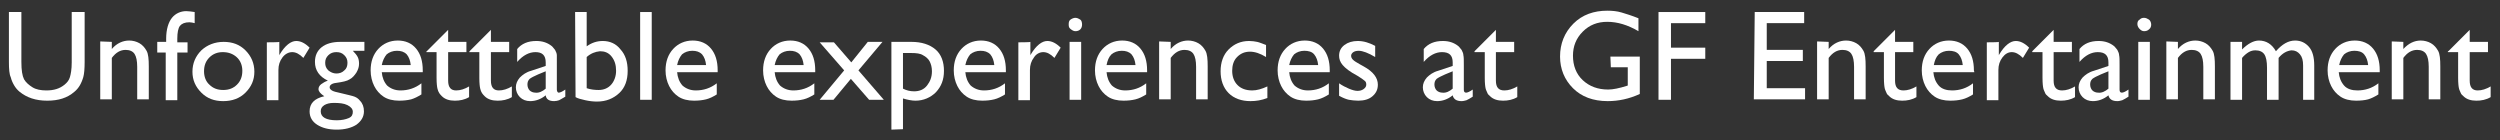
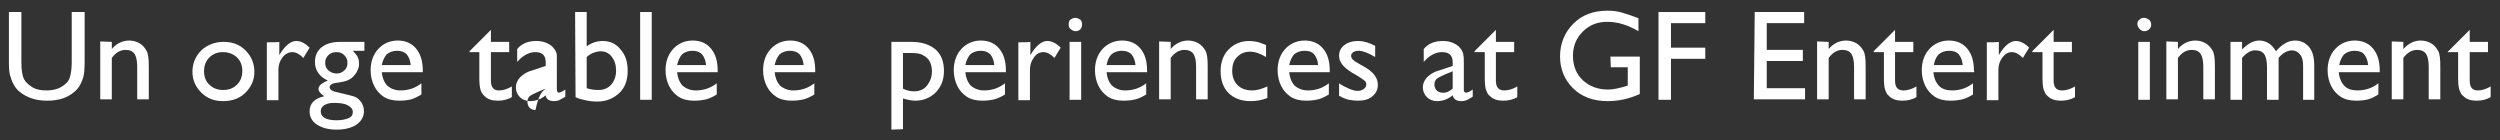
<svg xmlns="http://www.w3.org/2000/svg" version="1.1" id="Calque_1" x="0px" y="0px" viewBox="0 0 561.2 31.5" style="enable-background:new 0 0 561.2 31.5;" xml:space="preserve">
  <rect x="0" y="0" width="561.2" height="31.5" fill="#333333" stroke="none" />
  <style type="text/css">
	.st0{fill:#FFFFFF;}
</style>
  <g>
    <path class="st0" d="M16.1,2.7H19v11.2c0,1.5-0.1,2.7-0.3,3.4s-0.5,1.4-0.8,1.9s-0.7,1-1.2,1.4c-1.6,1.4-3.6,2-6.1,2   c-2.6,0-4.6-0.7-6.2-2c-0.5-0.4-0.9-0.9-1.2-1.4s-0.6-1.1-0.8-1.9C2.1,16.7,2,15.5,2,13.9V2.7h2.8v11.2c0,1.9,0.2,3.1,0.6,3.9   c0.4,0.7,1.1,1.3,1.9,1.8s1.9,0.7,3.1,0.7c1.7,0,3-0.4,4.1-1.3c0.6-0.5,1-1,1.2-1.7s0.4-1.7,0.4-3.3L16.1,2.7L16.1,2.7z" />
    <path class="st0" d="M25.1,9.4v1.6c1.1-1.3,2.5-1.9,3.9-1.9c0.8,0,1.6,0.2,2.3,0.6s1.2,1,1.6,1.7s0.5,1.9,0.5,3.5v7.4h-2.6V15   c0-1.3-0.2-2.3-0.6-2.9c-0.4-0.6-1.1-0.9-2-0.9c-1.2,0-2.2,0.6-3.1,1.8v9.3h-2.6v-13L25.1,9.4L25.1,9.4z" />
-     <path class="st0" d="M37.3,9.4V8.7c0-2.1,0.5-3.7,1.3-4.7s2-1.5,3.2-1.5c0.5,0,1.2,0.1,1.9,0.2v2.5C43.3,5.1,42.9,5,42.5,5   c-1,0-1.7,0.3-2.1,0.8s-0.6,1.5-0.6,2.9v0.8h2.3v2.3h-2.3v10.7h-2.6V11.8h-1.9V9.4H37.3z" />
    <path class="st0" d="M50.2,9.4c2,0,3.6,0.6,4.9,1.9s2,2.9,2,4.8c0,1.9-0.7,3.4-2,4.7s-3,1.9-5,1.9c-2,0-3.6-0.6-4.9-1.9   c-1.3-1.3-2-2.8-2-4.7c0-1.9,0.7-3.5,2-4.8C46.5,10.1,48.2,9.4,50.2,9.4z M50,11.7c-1.2,0-2.2,0.4-3,1.2s-1.2,1.8-1.2,3.1   c0,1.2,0.4,2.3,1.2,3c0.8,0.8,1.8,1.2,3.1,1.2c1.3,0,2.3-0.4,3.1-1.2c0.8-0.8,1.2-1.8,1.2-3.1c0-1.2-0.4-2.3-1.3-3.1   C52.3,12.1,51.3,11.7,50,11.7z" />
    <path class="st0" d="M62.7,9.4v3l0.1-0.2c1.2-2,2.5-3,3.7-3c1,0,2,0.5,3,1.5l-1.4,2.3c-0.9-0.9-1.7-1.3-2.5-1.3   c-0.8,0-1.6,0.4-2.2,1.2c-0.6,0.8-0.9,1.7-0.9,2.8v6.8h-2.6v-13C60.1,9.5,62.7,9.5,62.7,9.4z" />
    <path class="st0" d="M70.7,13.9c0-1.4,0.5-2.5,1.5-3.3c1-0.8,2.4-1.2,4.2-1.2h5.4v2h-2.6c0.5,0.5,0.9,1,1.1,1.4s0.3,0.9,0.3,1.5   c0,0.7-0.2,1.3-0.6,2c-0.4,0.6-0.9,1.2-1.5,1.5c-0.6,0.4-1.6,0.6-3,0.8c-1,0.1-1.5,0.5-1.5,1c0,0.3,0.2,0.5,0.5,0.7s1,0.4,2,0.6   c1.6,0.4,2.6,0.6,3.1,0.8c0.5,0.2,0.9,0.5,1.2,0.9c0.6,0.6,0.9,1.4,0.9,2.4c0,1.2-0.6,2.2-1.7,3c-1.1,0.7-2.6,1.1-4.4,1.1   c-1.9,0-3.3-0.4-4.4-1.1c-1.1-0.7-1.7-1.7-1.7-3c0-1.8,1.1-2.9,3.3-3.4c-0.9-0.6-1.3-1.1-1.3-1.6c0-0.4,0.2-0.8,0.6-1.1   c0.4-0.3,0.9-0.6,1.5-0.8C71.7,17.2,70.7,15.8,70.7,13.9z M74.9,23.1c-0.9,0-1.6,0.2-2.1,0.5C72.2,24,72,24.4,72,25   c0,1.3,1.2,2,3.6,2c1.1,0,2-0.2,2.7-0.5s0.9-0.8,0.9-1.4c0-0.6-0.4-1.1-1.2-1.5S76.2,23.1,74.9,23.1z M75.5,11.7   c-0.7,0-1.3,0.2-1.8,0.7s-0.7,1-0.7,1.7c0,0.7,0.2,1.2,0.7,1.7c0.5,0.4,1.1,0.7,1.8,0.7s1.3-0.2,1.8-0.7c0.5-0.4,0.7-1,0.7-1.7   c0-0.7-0.2-1.2-0.7-1.7S76.3,11.7,75.5,11.7z" />
    <path class="st0" d="M94.8,16.2h-9.1c0.1,1.2,0.5,2.2,1.2,3c0.8,0.7,1.8,1.1,3,1.1c1.7,0,3.3-0.5,4.7-1.6v2.5   c-0.8,0.5-1.6,0.9-2.3,1.1c-0.8,0.2-1.7,0.3-2.7,0.3c-1.4,0-2.6-0.3-3.5-0.9c-0.9-0.6-1.6-1.4-2.1-2.4c-0.5-1-0.8-2.2-0.8-3.5   c0-2,0.6-3.6,1.7-4.8s2.6-1.9,4.4-1.9c1.7,0,3.1,0.6,4.1,1.8s1.5,2.8,1.5,4.9V16.2z M85.7,14.6h6.5c-0.1-1-0.4-1.8-0.9-2.4   c-0.6-0.6-1.3-0.8-2.2-0.8s-1.7,0.3-2.3,0.8C86.3,12.8,85.9,13.6,85.7,14.6z" />
-     <path class="st0" d="M95.8,11.5l4.8-4.8v2.7h4.1v2.3h-4.1v6.4c0,1.5,0.6,2.2,1.8,2.2c0.9,0,1.9-0.3,2.9-0.9v2.4   c-1,0.6-2.1,0.8-3.2,0.8c-1.2,0-2.2-0.3-2.9-1c-0.2-0.2-0.4-0.4-0.6-0.7s-0.3-0.6-0.4-1S98,18.7,98,17.5v-5.8h-2.3   C95.7,11.7,95.7,11.5,95.8,11.5z" />
    <path class="st0" d="M105.4,11.5l4.8-4.8v2.7h4.1v2.3h-4.1v6.4c0,1.5,0.6,2.2,1.8,2.2c0.9,0,1.9-0.3,2.9-0.9v2.4   c-1,0.6-2.1,0.8-3.2,0.8c-1.2,0-2.2-0.3-2.9-1c-0.2-0.2-0.4-0.4-0.6-0.7s-0.3-0.6-0.4-1s-0.2-1.2-0.2-2.4v-5.8h-2.3   C105.4,11.7,105.4,11.5,105.4,11.5z" />
-     <path class="st0" d="M125,14.6v5.5c0,0.4,0.2,0.7,0.4,0.7c0.3,0,0.8-0.2,1.5-0.7v1.6c-0.6,0.4-1.1,0.6-1.4,0.8   c-0.3,0.1-0.7,0.2-1.1,0.2c-1.1,0-1.8-0.4-1.9-1.3c-1.1,0.9-2.3,1.3-3.5,1.3c-0.9,0-1.7-0.3-2.3-0.9s-0.9-1.4-0.9-2.2   c0-0.8,0.3-1.5,0.9-2.2c0.6-0.6,1.4-1.2,2.5-1.5l3.3-1.1V14c0-1.6-0.8-2.3-2.3-2.3c-1.4,0-2.8,0.7-4.1,2.2V11   c1-1.2,2.4-1.8,4.3-1.8c1.4,0,2.5,0.4,3.4,1.1c0.3,0.2,0.5,0.6,0.8,0.9c0.2,0.4,0.4,0.8,0.4,1.2C125,12.8,125,13.5,125,14.6z    M122.5,19.9V16l-1.7,0.7c-0.9,0.4-1.5,0.7-1.9,1c-0.4,0.4-0.5,0.8-0.5,1.3c0,0.5,0.2,1,0.5,1.3c0.3,0.3,0.8,0.5,1.3,0.5   C121,20.9,121.8,20.5,122.5,19.9z" />
+     <path class="st0" d="M125,14.6v5.5c0,0.4,0.2,0.7,0.4,0.7c0.3,0,0.8-0.2,1.5-0.7v1.6c-0.6,0.4-1.1,0.6-1.4,0.8   c-0.3,0.1-0.7,0.2-1.1,0.2c-1.1,0-1.8-0.4-1.9-1.3c-1.1,0.9-2.3,1.3-3.5,1.3c-0.9,0-1.7-0.3-2.3-0.9s-0.9-1.4-0.9-2.2   c0-0.8,0.3-1.5,0.9-2.2c0.6-0.6,1.4-1.2,2.5-1.5l3.3-1.1V14c0-1.6-0.8-2.3-2.3-2.3c-1.4,0-2.8,0.7-4.1,2.2V11   c1-1.2,2.4-1.8,4.3-1.8c1.4,0,2.5,0.4,3.4,1.1c0.3,0.2,0.5,0.6,0.8,0.9c0.2,0.4,0.4,0.8,0.4,1.2C125,12.8,125,13.5,125,14.6z    M122.5,19.9l-1.7,0.7c-0.9,0.4-1.5,0.7-1.9,1c-0.4,0.4-0.5,0.8-0.5,1.3c0,0.5,0.2,1,0.5,1.3c0.3,0.3,0.8,0.5,1.3,0.5   C121,20.9,121.8,20.5,122.5,19.9z" />
    <path class="st0" d="M129.1,2.7h2.6v7.7c1.1-0.8,2.3-1.2,3.6-1.2c1.6,0,3,0.6,4,1.9c1.1,1.2,1.6,2.8,1.6,4.8c0,2.1-0.6,3.8-1.9,5   s-2.9,1.9-5,1.9c-0.8,0-1.7-0.1-2.6-0.3s-1.7-0.4-2.2-0.7L129.1,2.7L129.1,2.7z M131.7,12.8v7c0.9,0.3,1.8,0.4,2.7,0.4   c1.1,0,2.1-0.4,2.8-1.2c0.7-0.8,1.1-1.9,1.1-3.1c0-1.3-0.3-2.3-1-3.2s-1.6-1.2-2.6-1.2C133.6,11.6,132.6,12,131.7,12.8z" />
    <path class="st0" d="M143.7,2.7h2.6v19.7h-2.6V2.7z" />
    <path class="st0" d="M161.1,16.2h-9.1c0.1,1.2,0.5,2.2,1.2,3c0.8,0.7,1.8,1.1,3,1.1c1.7,0,3.3-0.5,4.7-1.6v2.5   c-0.8,0.5-1.6,0.9-2.4,1.1c-0.8,0.2-1.7,0.3-2.7,0.3c-1.4,0-2.6-0.3-3.5-0.9s-1.6-1.4-2.1-2.4c-0.5-1-0.8-2.2-0.8-3.5   c0-2,0.6-3.6,1.7-4.8s2.6-1.9,4.4-1.9c1.7,0,3.1,0.6,4.1,1.8s1.5,2.8,1.5,4.9L161.1,16.2L161.1,16.2z M152,14.6h6.5   c-0.1-1-0.4-1.8-0.9-2.4c-0.6-0.6-1.3-0.8-2.2-0.8s-1.7,0.3-2.3,0.8C152.6,12.8,152.2,13.6,152,14.6z" />
    <path class="st0" d="M183,16.2h-9.1c0.1,1.2,0.5,2.2,1.2,3c0.8,0.7,1.8,1.1,3,1.1c1.7,0,3.3-0.5,4.7-1.6v2.5   c-0.8,0.5-1.6,0.9-2.4,1.1c-0.8,0.2-1.7,0.3-2.7,0.3c-1.4,0-2.6-0.3-3.5-0.9s-1.6-1.4-2.1-2.4c-0.5-1-0.8-2.2-0.8-3.5   c0-2,0.6-3.6,1.7-4.8s2.6-1.9,4.4-1.9c1.7,0,3.1,0.6,4.1,1.8s1.5,2.8,1.5,4.9L183,16.2L183,16.2z M173.9,14.6h6.5   c-0.1-1-0.4-1.8-0.9-2.4c-0.6-0.6-1.3-0.8-2.2-0.8s-1.7,0.3-2.3,0.8C174.5,12.8,174.1,13.6,173.9,14.6z" />
-     <path class="st0" d="M194.8,9.4h3.3l-5.4,6.4l5.7,6.6h-3.3l-4.1-4.7l-3.9,4.7H184l5.5-6.6L184,9.5h3.2l3.9,4.5L194.8,9.4z" />
    <path class="st0" d="M200.1,29.1V9.4h4.5c2.3,0,4.1,0.6,5.4,1.7s1.9,2.8,1.9,4.8c0,2-0.6,3.5-1.8,4.8c-1.2,1.2-2.8,1.9-4.6,1.9   c-0.8,0-1.8-0.2-2.8-0.5v6.9L200.1,29.1L200.1,29.1z M204.5,11.9h-1.8v8c0.8,0.4,1.6,0.6,2.5,0.6c1.2,0,2.2-0.4,2.9-1.3   s1.1-1.9,1.1-3.2c0-0.9-0.2-1.6-0.5-2.2s-0.9-1.1-1.5-1.4C206.6,12,205.7,11.9,204.5,11.9z" />
    <path class="st0" d="M225.8,16.2h-9.1c0.1,1.2,0.5,2.2,1.2,3c0.8,0.7,1.8,1.1,3,1.1c1.7,0,3.3-0.5,4.7-1.6v2.5   c-0.8,0.5-1.6,0.9-2.4,1.1c-0.8,0.2-1.7,0.3-2.7,0.3c-1.4,0-2.6-0.3-3.5-0.9s-1.6-1.4-2.1-2.4c-0.5-1-0.8-2.2-0.8-3.5   c0-2,0.6-3.6,1.7-4.8s2.6-1.9,4.4-1.9c1.7,0,3.1,0.6,4.1,1.8s1.5,2.8,1.5,4.9L225.8,16.2L225.8,16.2z M216.7,14.6h6.5   c-0.1-1-0.4-1.8-0.9-2.4c-0.6-0.6-1.3-0.8-2.2-0.8s-1.7,0.3-2.3,0.8C217.3,12.8,216.9,13.6,216.7,14.6z" />
    <path class="st0" d="M231.3,9.4v3l0.1-0.2c1.2-2,2.5-3,3.7-3c1,0,2,0.5,3,1.5l-1.4,2.3c-0.9-0.9-1.7-1.3-2.5-1.3   c-0.8,0-1.6,0.4-2.1,1.2c-0.6,0.8-0.9,1.7-0.9,2.8v6.8h-2.6v-13C228.7,9.5,231.3,9.5,231.3,9.4z" />
    <path class="st0" d="M241.4,4c0.4,0,0.8,0.2,1.1,0.4s0.4,0.7,0.4,1.1c0,0.4-0.1,0.8-0.4,1.1S241.8,7,241.4,7   c-0.4,0-0.7-0.2-1.1-0.5s-0.4-0.7-0.4-1.1c0-0.4,0.1-0.8,0.4-1S241,4,241.4,4z M240.1,9.4h2.6v13h-2.6V9.4z" />
    <path class="st0" d="M257.5,16.2h-9.1c0.1,1.2,0.5,2.2,1.2,3c0.8,0.7,1.8,1.1,3,1.1c1.7,0,3.3-0.5,4.7-1.6v2.5   c-0.8,0.5-1.6,0.9-2.4,1.1s-1.7,0.3-2.7,0.3c-1.4,0-2.6-0.3-3.5-0.9s-1.6-1.4-2.1-2.4c-0.5-1-0.8-2.2-0.8-3.5c0-2,0.6-3.6,1.7-4.8   s2.6-1.9,4.4-1.9c1.7,0,3.1,0.6,4.1,1.8c1,1.2,1.5,2.8,1.5,4.9L257.5,16.2L257.5,16.2z M248.4,14.6h6.5c-0.1-1-0.4-1.8-0.9-2.4   c-0.6-0.6-1.3-0.8-2.2-0.8s-1.7,0.3-2.3,0.8C248.9,12.8,248.6,13.6,248.4,14.6z" />
    <path class="st0" d="M262.8,9.4v1.6c1.1-1.3,2.5-1.9,3.9-1.9c0.8,0,1.6,0.2,2.3,0.6s1.2,1,1.6,1.7s0.5,1.9,0.5,3.5v7.4h-2.6V15   c0-1.3-0.2-2.3-0.6-2.9c-0.4-0.6-1.1-0.9-2-0.9c-1.2,0-2.2,0.6-3.1,1.8v9.3h-2.6v-13L262.8,9.4L262.8,9.4z" />
    <path class="st0" d="M284.5,19.4V22c-1.3,0.5-2.5,0.7-3.8,0.7c-2,0-3.7-0.6-4.9-1.8S274,18,274,16c0-2,0.6-3.7,1.8-4.9   c1.2-1.2,2.7-1.9,4.6-1.9c0.7,0,1.3,0.1,1.8,0.2c0.5,0.1,1.2,0.4,2,0.7v2.7c-1.3-0.8-2.5-1.2-3.6-1.2c-1.2,0-2.1,0.4-2.9,1.2   s-1.1,1.9-1.1,3.1c0,1.3,0.4,2.4,1.2,3.2c0.8,0.8,1.9,1.2,3.3,1.2C282.1,20.3,283.2,20,284.5,19.4z" />
    <path class="st0" d="M298.5,16.2h-9.1c0.1,1.2,0.5,2.2,1.2,3c0.8,0.7,1.8,1.1,3,1.1c1.7,0,3.3-0.5,4.7-1.6v2.5   c-0.8,0.5-1.6,0.9-2.4,1.1s-1.7,0.3-2.7,0.3c-1.4,0-2.6-0.3-3.5-0.9s-1.6-1.4-2.1-2.4c-0.5-1-0.8-2.2-0.8-3.5c0-2,0.6-3.6,1.7-4.8   s2.6-1.9,4.4-1.9c1.7,0,3.1,0.6,4.1,1.8s1.5,2.8,1.5,4.9L298.5,16.2L298.5,16.2z M289.4,14.6h6.5c-0.1-1-0.4-1.8-0.9-2.4   c-0.5-0.6-1.3-0.8-2.2-0.8s-1.7,0.3-2.3,0.8C290,12.8,289.6,13.6,289.4,14.6z" />
    <path class="st0" d="M300.6,21.5v-2.8c0.7,0.5,1.5,0.9,2.2,1.2s1.4,0.5,1.9,0.5c0.5,0,1-0.1,1.4-0.4c0.4-0.3,0.6-0.6,0.6-1   c0-0.4-0.1-0.7-0.4-0.9c-0.2-0.2-0.8-0.6-1.6-1.1c-1.7-0.9-2.7-1.7-3.3-2.4s-0.8-1.4-0.8-2.1c0-1,0.4-1.8,1.2-2.4   c0.8-0.6,1.8-0.9,3-0.9c1.3,0,2.6,0.4,3.9,1.1v2.5c-1.5-0.9-2.8-1.4-3.7-1.4c-0.5,0-0.9,0.1-1.2,0.3s-0.5,0.5-0.5,0.8   c0,0.3,0.1,0.6,0.4,0.9s0.8,0.6,1.5,1l0.9,0.5c2.2,1.2,3.2,2.6,3.2,4.1c0,1.1-0.4,1.9-1.2,2.6s-1.9,1-3.2,1c-0.8,0-1.5-0.1-2.1-0.2   C302.3,22.3,301.5,22,300.6,21.5z" />
    <path class="st0" d="M328.6,14.6v5.5c0,0.4,0.1,0.7,0.5,0.7c0.3,0,0.8-0.2,1.5-0.7v1.6c-0.6,0.4-1,0.6-1.4,0.8   c-0.4,0.1-0.7,0.2-1.1,0.2c-1.1,0-1.8-0.4-2-1.3c-1.1,0.9-2.3,1.3-3.5,1.3c-0.9,0-1.7-0.3-2.3-0.9s-0.9-1.4-0.9-2.2   c0-0.8,0.3-1.5,0.9-2.2c0.6-0.6,1.4-1.2,2.5-1.5l3.3-1.1V14c0-1.6-0.8-2.3-2.4-2.3c-1.4,0-2.8,0.7-4.1,2.2V11   c1-1.2,2.4-1.8,4.3-1.8c1.4,0,2.5,0.4,3.4,1.1c0.3,0.2,0.5,0.6,0.8,0.9c0.2,0.4,0.4,0.8,0.4,1.2C328.6,12.8,328.6,13.5,328.6,14.6z    M326.1,19.9V16l-1.7,0.7c-0.9,0.4-1.5,0.7-1.9,1c-0.4,0.4-0.5,0.8-0.5,1.3c0,0.5,0.2,1,0.5,1.3c0.3,0.3,0.8,0.5,1.3,0.5   C324.6,20.9,325.4,20.5,326.1,19.9z" />
    <path class="st0" d="M331,11.5l4.8-4.8v2.7h4.1v2.3h-4.1v6.4c0,1.5,0.6,2.2,1.9,2.2c0.9,0,1.9-0.3,2.9-0.9v2.4   c-1,0.6-2.1,0.8-3.2,0.8c-1.2,0-2.2-0.3-2.9-1c-0.2-0.2-0.5-0.4-0.6-0.7s-0.3-0.6-0.4-1s-0.2-1.2-0.2-2.4v-5.8H331L331,11.5   L331,11.5z" />
    <path class="st0" d="M361.5,12.7h6.6v8.4c-2.4,1.1-4.8,1.6-7.2,1.6c-3.3,0-5.9-1-7.8-2.9s-2.9-4.3-2.9-7.1c0-2.9,1-5.4,3-7.4   s4.6-2.9,7.6-2.9c1.1,0,2.2,0.1,3.2,0.4s2.3,0.7,3.8,1.3V7c-2.4-1.4-4.7-2.1-7-2.1c-2.2,0-4,0.7-5.5,2.2c-1.5,1.5-2.2,3.3-2.2,5.4   c0,2.2,0.7,4.1,2.2,5.5c1.5,1.4,3.4,2.1,5.7,2.1c1.1,0,2.5-0.3,4.1-0.8l0.3-0.1v-4.1h-3.8L361.5,12.7L361.5,12.7z" />
    <path class="st0" d="M372.3,2.7h10.5v2.5h-7.7v5.5h7.7v2.5h-7.7v9.2h-2.8V2.7z" />
    <path class="st0" d="M393.9,2.7H405v2.5h-8.4v6h8.1v2.5h-8.1v6.1h8.6v2.5h-11.5L393.9,2.7L393.9,2.7z" />
    <path class="st0" d="M410.5,9.4v1.6c1.1-1.3,2.5-1.9,3.9-1.9c0.8,0,1.6,0.2,2.3,0.6s1.2,1,1.6,1.7s0.5,1.9,0.5,3.5v7.4h-2.6V15   c0-1.3-0.2-2.3-0.6-2.9c-0.4-0.6-1.1-0.9-2-0.9c-1.2,0-2.2,0.6-3.1,1.8v9.3h-2.6v-13L410.5,9.4L410.5,9.4z" />
    <path class="st0" d="M420.6,11.5l4.8-4.8v2.7h4.1v2.3h-4.1v6.4c0,1.5,0.6,2.2,1.9,2.2c0.9,0,1.9-0.3,2.9-0.9v2.4   c-1,0.6-2.1,0.8-3.2,0.8c-1.2,0-2.2-0.3-2.9-1c-0.2-0.2-0.5-0.4-0.6-0.7s-0.3-0.6-0.4-1s-0.2-1.2-0.2-2.4v-5.8h-2.3V11.5z" />
    <path class="st0" d="M443.2,16.2H434c0.1,1.2,0.5,2.2,1.2,3s1.8,1.1,3,1.1c1.7,0,3.3-0.5,4.7-1.6v2.5c-0.8,0.5-1.6,0.9-2.4,1.1   s-1.7,0.3-2.7,0.3c-1.4,0-2.6-0.3-3.5-0.9s-1.6-1.4-2.1-2.4c-0.5-1-0.8-2.2-0.8-3.5c0-2,0.6-3.6,1.7-4.8s2.6-1.9,4.4-1.9   c1.7,0,3.1,0.6,4.1,1.8c1,1.2,1.5,2.8,1.5,4.9L443.2,16.2L443.2,16.2z M434.1,14.6h6.5c-0.1-1-0.4-1.8-0.9-2.4   c-0.5-0.6-1.3-0.8-2.2-0.8s-1.7,0.3-2.3,0.8C434.6,12.8,434.3,13.6,434.1,14.6z" />
    <path class="st0" d="M448.7,9.4v3l0.1-0.2c1.2-2,2.5-3,3.7-3c1,0,2,0.5,3,1.5l-1.4,2.3c-0.9-0.9-1.7-1.3-2.5-1.3   c-0.8,0-1.5,0.4-2.1,1.2s-0.9,1.7-0.9,2.8v6.8h-2.6v-13C446.1,9.5,448.7,9.5,448.7,9.4z" />
    <path class="st0" d="M456.2,11.5l4.8-4.8v2.7h4.1v2.3H461v6.4c0,1.5,0.6,2.2,1.9,2.2c0.9,0,1.9-0.3,2.9-0.9v2.4   c-1,0.6-2.1,0.8-3.2,0.8c-1.2,0-2.2-0.3-2.9-1c-0.2-0.2-0.5-0.4-0.6-0.7s-0.3-0.6-0.4-1s-0.2-1.2-0.2-2.4v-5.8h-2.3L456.2,11.5   L456.2,11.5z" />
-     <path class="st0" d="M475.8,14.6v5.5c0,0.4,0.1,0.7,0.5,0.7c0.3,0,0.8-0.2,1.5-0.7v1.6c-0.6,0.4-1,0.6-1.4,0.8   c-0.4,0.1-0.7,0.2-1.1,0.2c-1.1,0-1.8-0.4-2-1.3c-1.1,0.9-2.3,1.3-3.5,1.3c-0.9,0-1.7-0.3-2.3-0.9s-0.9-1.4-0.9-2.2   c0-0.8,0.3-1.5,0.9-2.2c0.6-0.6,1.4-1.2,2.5-1.5l3.3-1.1V14c0-1.6-0.8-2.3-2.4-2.3c-1.4,0-2.8,0.7-4.1,2.2V11   c1-1.2,2.4-1.8,4.3-1.8c1.4,0,2.5,0.4,3.4,1.1c0.3,0.2,0.5,0.6,0.8,0.9c0.2,0.4,0.4,0.8,0.4,1.2C475.8,12.8,475.8,13.5,475.8,14.6z    M473.3,19.9V16l-1.7,0.7c-0.9,0.4-1.5,0.7-1.9,1c-0.4,0.4-0.5,0.8-0.5,1.3c0,0.5,0.2,1,0.5,1.3c0.3,0.3,0.8,0.5,1.3,0.5   C471.8,20.9,472.6,20.5,473.3,19.9z" />
    <path class="st0" d="M481.3,4c0.4,0,0.8,0.2,1.1,0.4s0.5,0.7,0.5,1.1c0,0.4-0.1,0.8-0.5,1.1c-0.3,0.3-0.7,0.4-1.1,0.4   c-0.4,0-0.7-0.2-1-0.5c-0.3-0.3-0.5-0.7-0.5-1.1c0-0.4,0.1-0.8,0.5-1C480.6,4.1,480.9,4,481.3,4z M480,9.4h2.6v13H480V9.4z" />
    <path class="st0" d="M488.9,9.4v1.6c1.1-1.3,2.5-1.9,3.9-1.9c0.8,0,1.6,0.2,2.3,0.6s1.2,1,1.6,1.7s0.5,1.9,0.5,3.5v7.4h-2.6V15   c0-1.3-0.2-2.3-0.6-2.9c-0.4-0.6-1.1-0.9-2-0.9c-1.2,0-2.2,0.6-3.1,1.8v9.3h-2.6v-13L488.9,9.4L488.9,9.4z" />
    <path class="st0" d="M511.5,13v9.4h-2.6v-7.2c0-1.4-0.2-2.4-0.6-3c-0.4-0.6-1.1-0.9-2-0.9c-0.5,0-1,0.1-1.5,0.4s-1,0.7-1.5,1.3v9.4   h-2.6v-13h2.6v1.7c1.3-1.3,2.6-2,3.8-2c1.6,0,2.9,0.8,3.8,2.4c1.4-1.6,2.8-2.4,4.3-2.4c1.3,0,2.3,0.5,3.1,1.4s1.2,2.3,1.2,4.2v7.7   H517v-7.7c0-1.1-0.2-1.9-0.7-2.5s-1.1-0.9-1.9-0.9C513.4,11.4,512.4,11.9,511.5,13z" />
    <path class="st0" d="M534.2,16.2H525c0.1,1.2,0.5,2.2,1.2,3s1.8,1.1,3,1.1c1.7,0,3.3-0.5,4.7-1.6v2.5c-0.8,0.5-1.6,0.9-2.3,1.1   s-1.7,0.3-2.7,0.3c-1.4,0-2.6-0.3-3.5-0.9c-0.9-0.6-1.6-1.4-2.1-2.4c-0.5-1-0.8-2.2-0.8-3.5c0-2,0.6-3.6,1.7-4.8s2.6-1.9,4.4-1.9   c1.7,0,3.1,0.6,4.1,1.8c1,1.2,1.5,2.8,1.5,4.9L534.2,16.2L534.2,16.2z M525.1,14.6h6.5c-0.1-1-0.4-1.8-0.9-2.4   c-0.5-0.6-1.3-0.8-2.2-0.8s-1.7,0.3-2.3,0.8C525.7,12.8,525.3,13.6,525.1,14.6z" />
    <path class="st0" d="M539.5,9.4v1.6c1.2-1.3,2.5-1.9,3.9-1.9c0.8,0,1.6,0.2,2.3,0.6s1.2,1,1.6,1.7s0.5,1.9,0.5,3.5v7.4h-2.6V15   c0-1.3-0.2-2.3-0.6-2.9c-0.4-0.6-1.1-0.9-2-0.9c-1.2,0-2.2,0.6-3.1,1.8v9.3h-2.6v-13L539.5,9.4L539.5,9.4z" />
    <path class="st0" d="M549.6,11.5l4.8-4.8v2.7h4.1v2.3h-4.1v6.4c0,1.5,0.6,2.2,1.8,2.2c0.9,0,1.9-0.3,2.9-0.9v2.4   c-1,0.6-2.1,0.8-3.2,0.8c-1.2,0-2.2-0.3-2.9-1c-0.2-0.2-0.5-0.4-0.6-0.7s-0.3-0.6-0.4-1c-0.1-0.4-0.2-1.2-0.2-2.4v-5.8h-2.3V11.5z" />
  </g>
</svg>